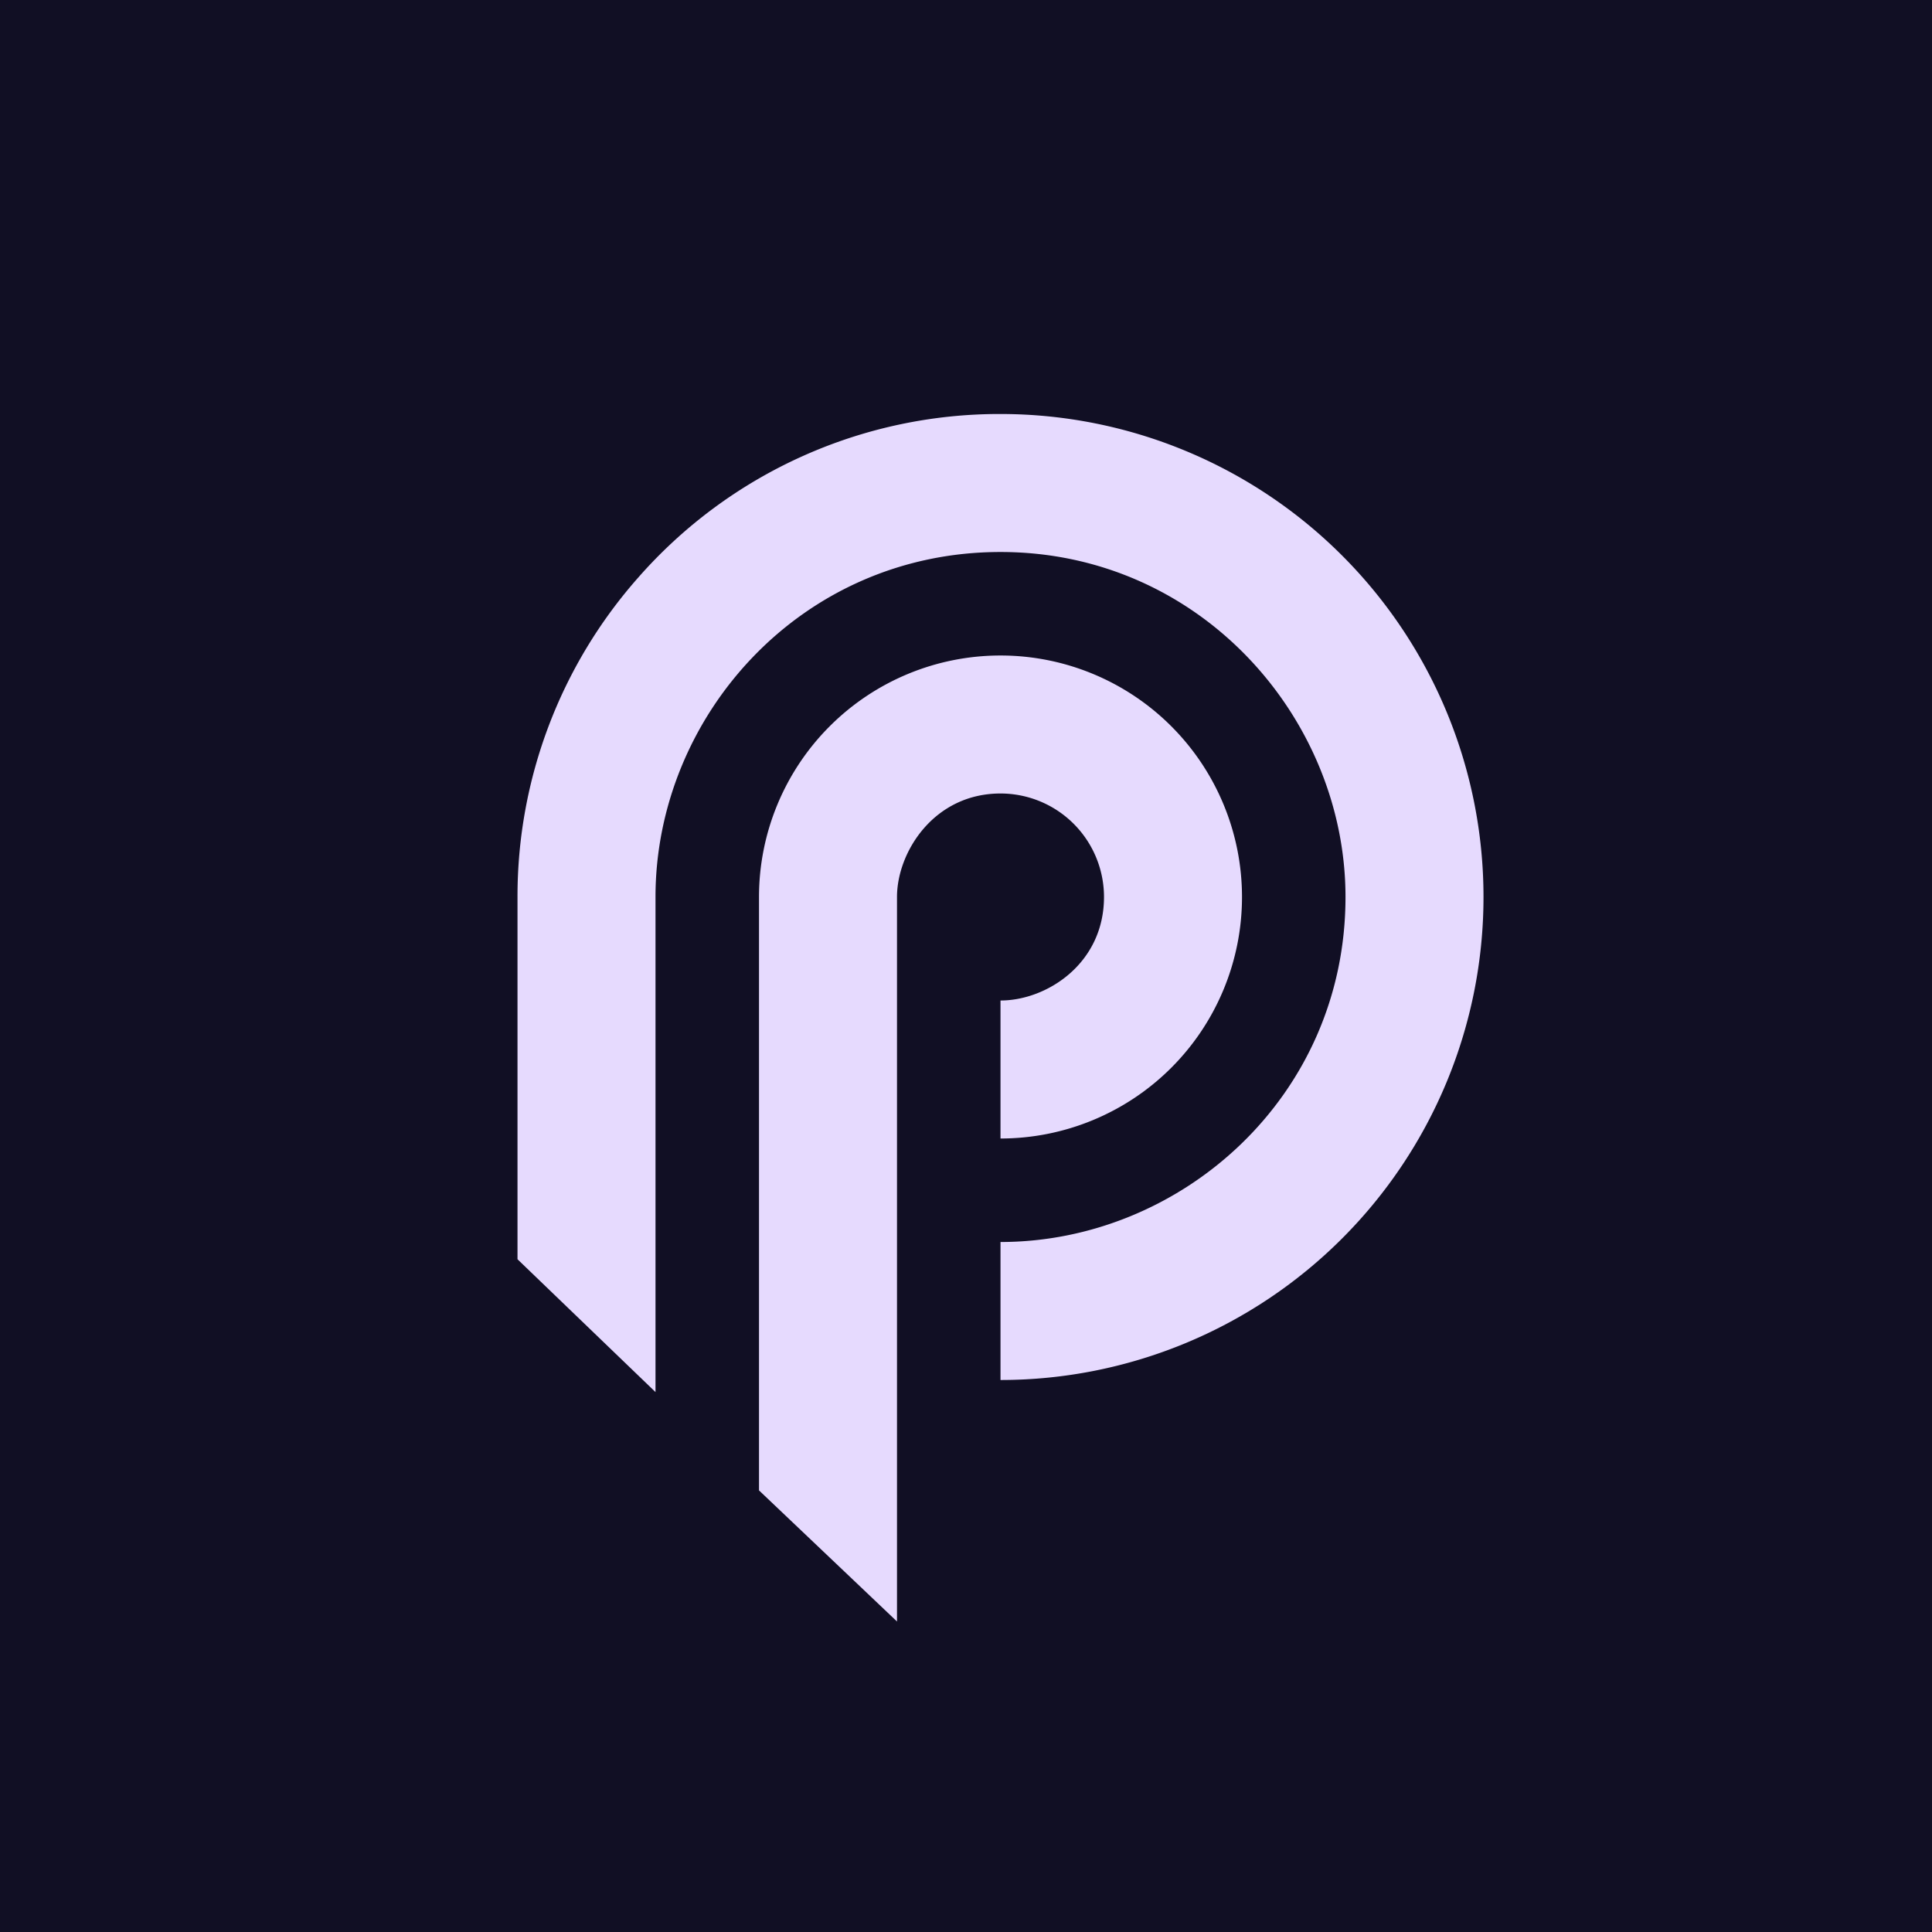
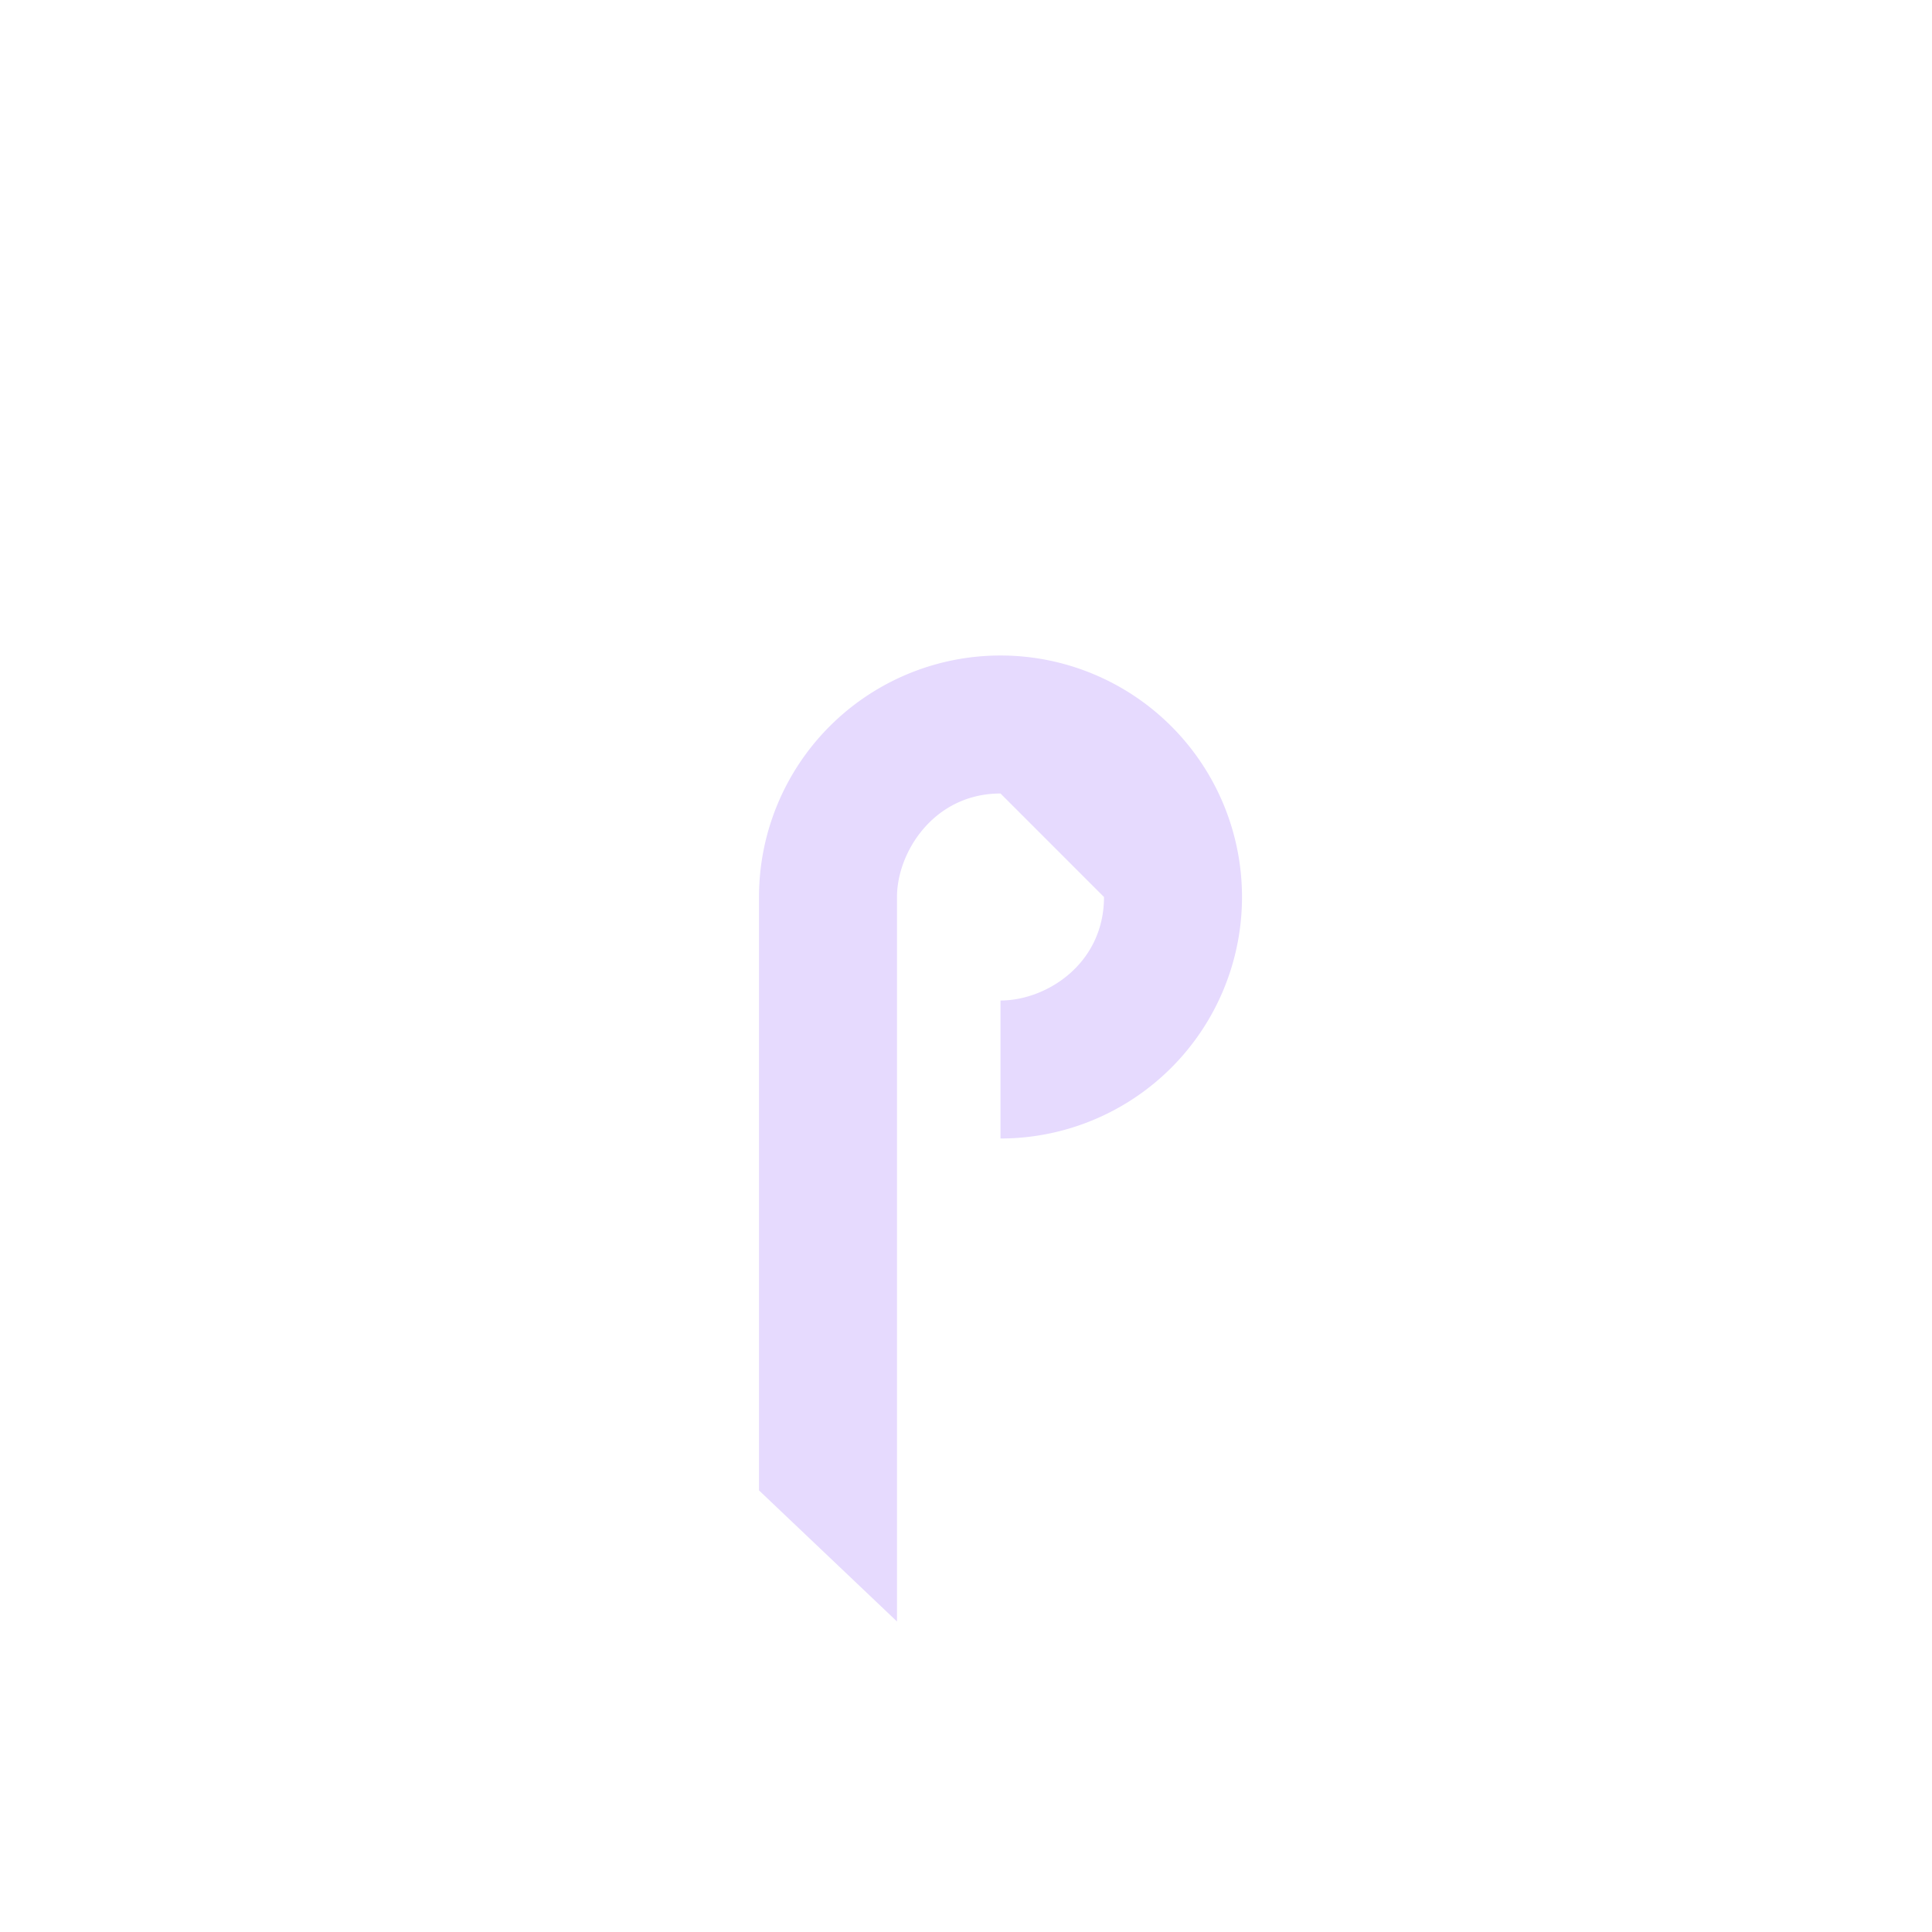
<svg xmlns="http://www.w3.org/2000/svg" width="56" height="56" viewBox="0 0 56 56">
-   <path fill="#110F24" d="M0 0h56v56H0z" />
-   <path d="M32 26c0 1.93-1.66 3-3 3v4a7 7 0 1 0-7-7v17.2l4 3.8V26c0-1.3 1.07-3 3-3a3 3 0 0 1 3 3Z" fill="#E6DAFE" />
-   <path d="M29 12a13.93 13.93 0 0 0-10.5 4.74A13.95 13.95 0 0 0 15 26v10.5l4 3.85V26c0-5.22 4.2-10 10-10s10 4.83 10 10c0 5.8-4.78 10-10 10v4a14 14 0 1 0 0-28Z" fill="#E6DAFE" />
+   <path d="M32 26c0 1.93-1.66 3-3 3v4a7 7 0 1 0-7-7v17.2l4 3.8V26c0-1.3 1.07-3 3-3Z" fill="#E6DAFE" />
</svg>